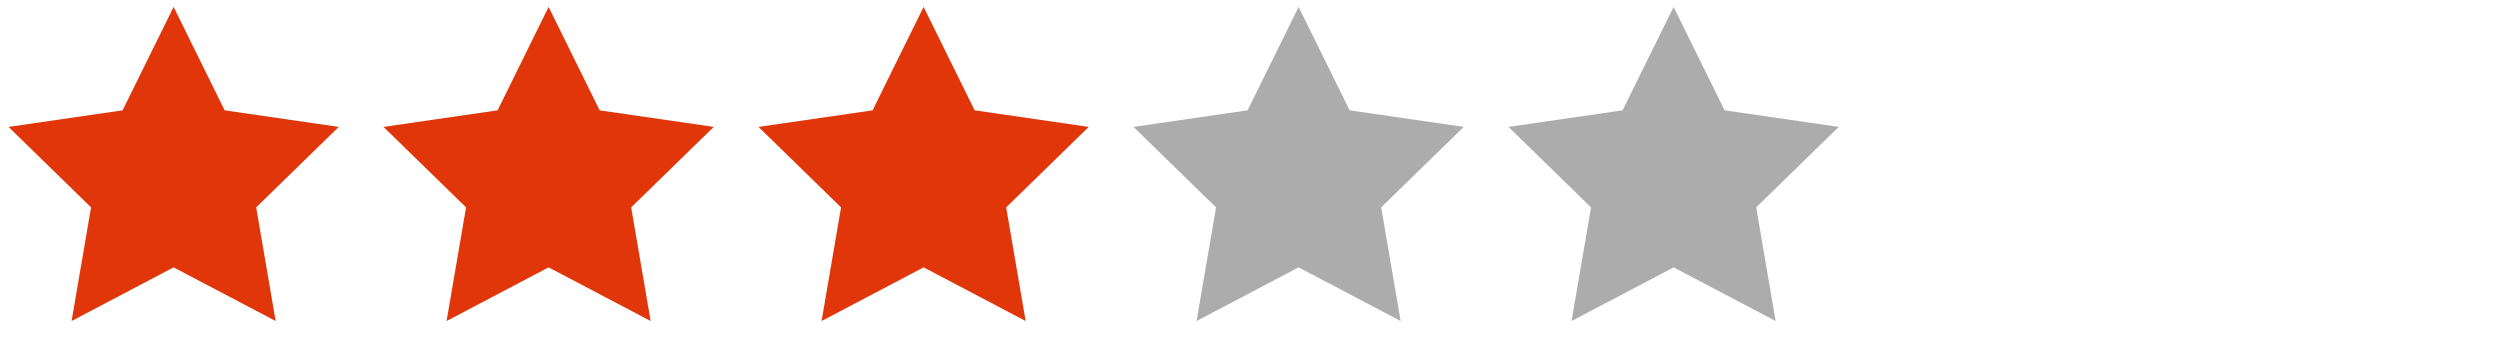
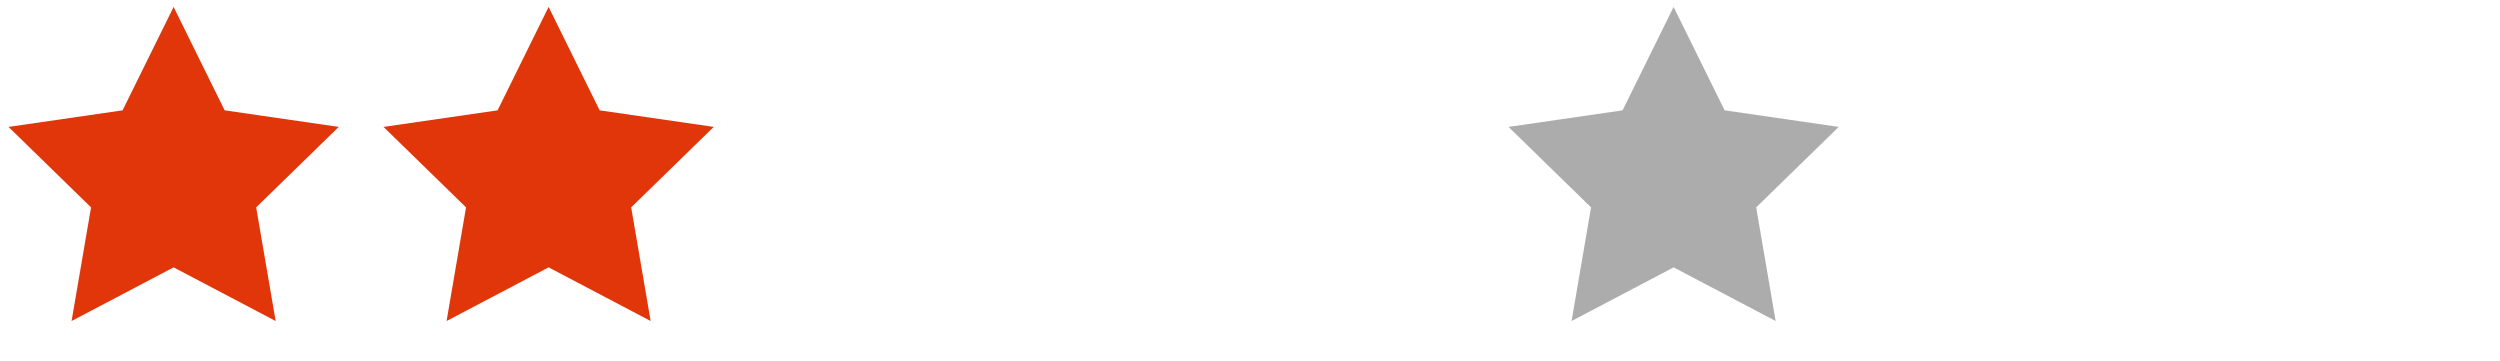
<svg xmlns="http://www.w3.org/2000/svg" width="180" height="26" viewBox="0 0 180 26" fill="none">
  <path d="M12.5 0.5L16.174 7.944L24.388 9.137L18.444 14.931L19.847 23.113L12.5 19.25L5.153 23.113L6.556 14.931L0.612 9.137L8.826 7.944L12.5 0.5Z" fill="#E03609" />
  <path d="M39.5 0.5L43.174 7.944L51.388 9.137L45.444 14.931L46.847 23.113L39.5 19.25L32.153 23.113L33.556 14.931L27.612 9.137L35.826 7.944L39.5 0.5Z" fill="#E03609" />
-   <path d="M66.5 0.5L70.174 7.944L78.388 9.137L72.444 14.931L73.847 23.113L66.5 19.25L59.153 23.113L60.556 14.931L54.612 9.137L62.826 7.944L66.5 0.5Z" fill="#E03609" />
-   <path d="M93.5 0.5L97.174 7.944L105.388 9.137L99.444 14.931L100.847 23.113L93.5 19.25L86.153 23.113L87.556 14.931L81.612 9.137L89.826 7.944L93.5 0.5Z" fill="#ACACAC" />
  <path d="M120.5 0.5L124.174 7.944L132.388 9.137L126.444 14.931L127.847 23.113L120.5 19.25L113.153 23.113L114.556 14.931L108.612 9.137L116.826 7.944L120.5 0.5Z" fill="#ACACAC" />
</svg>